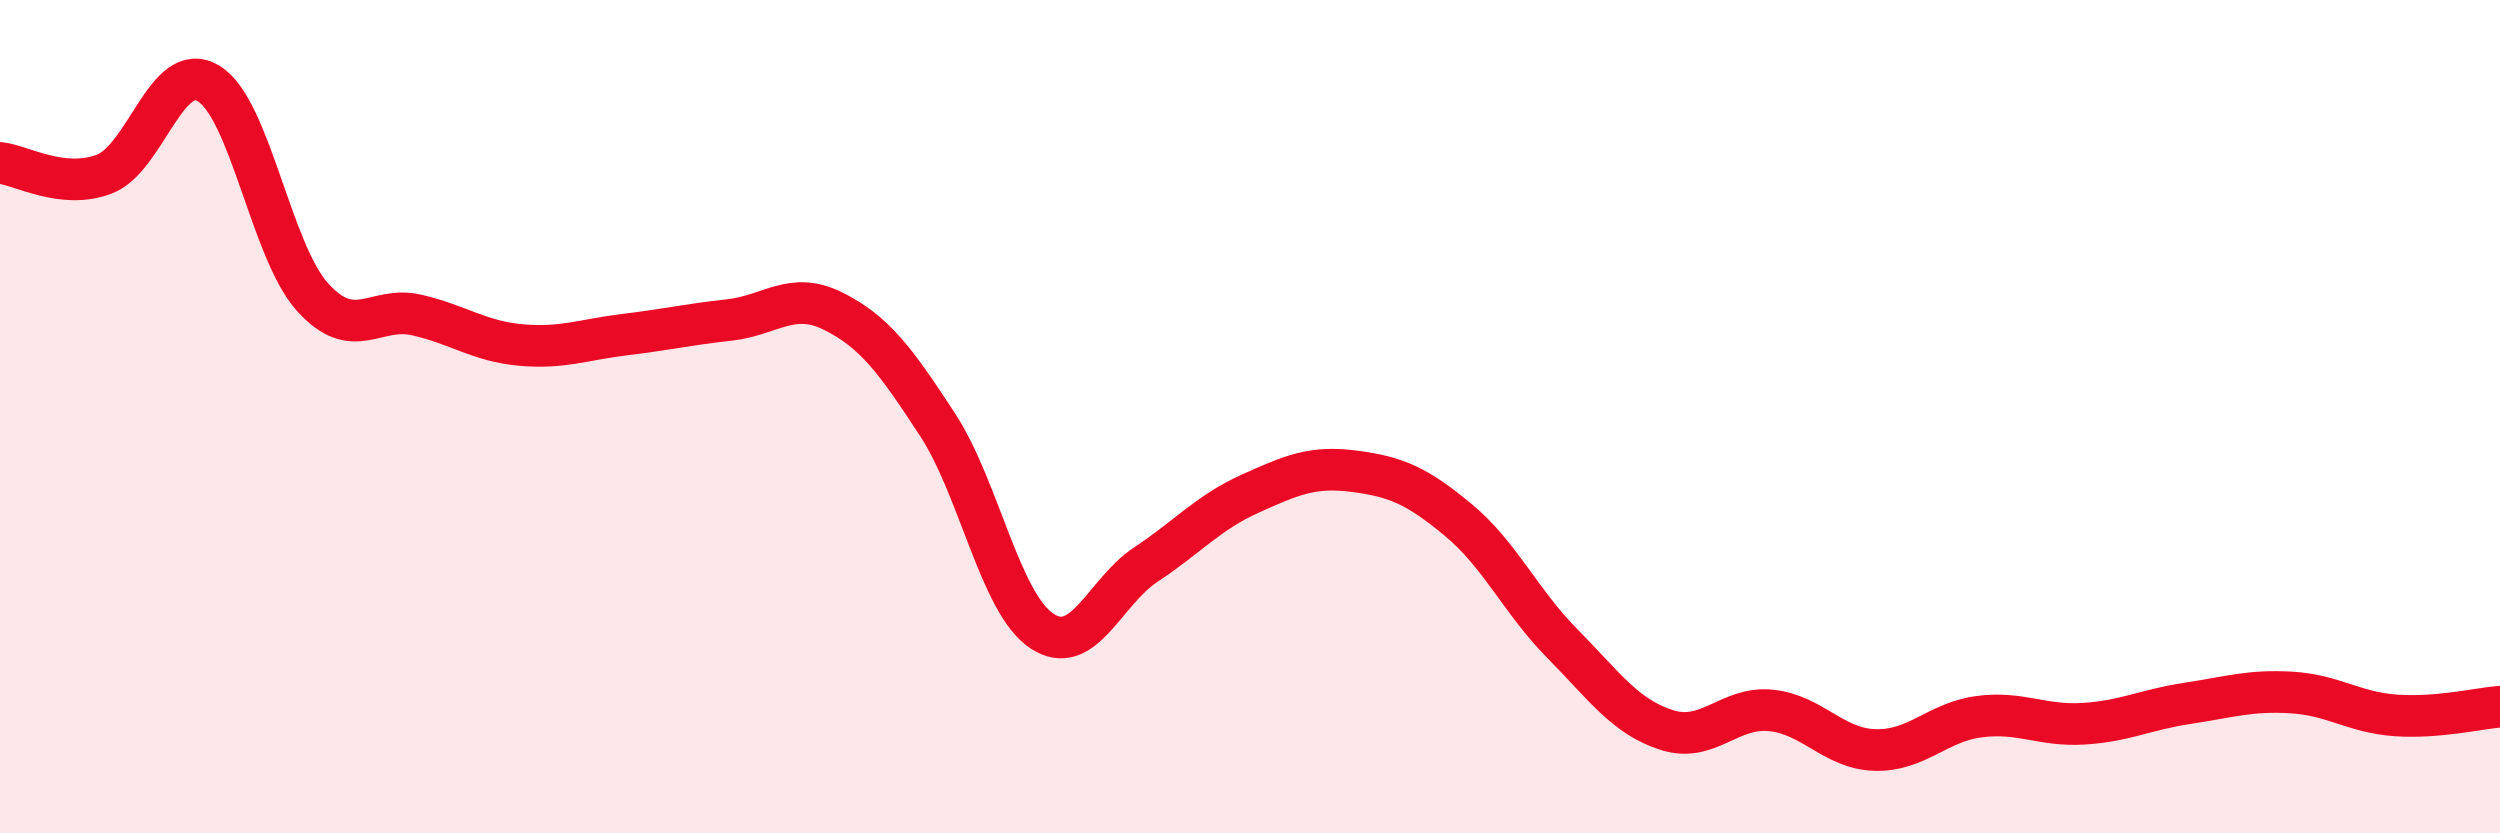
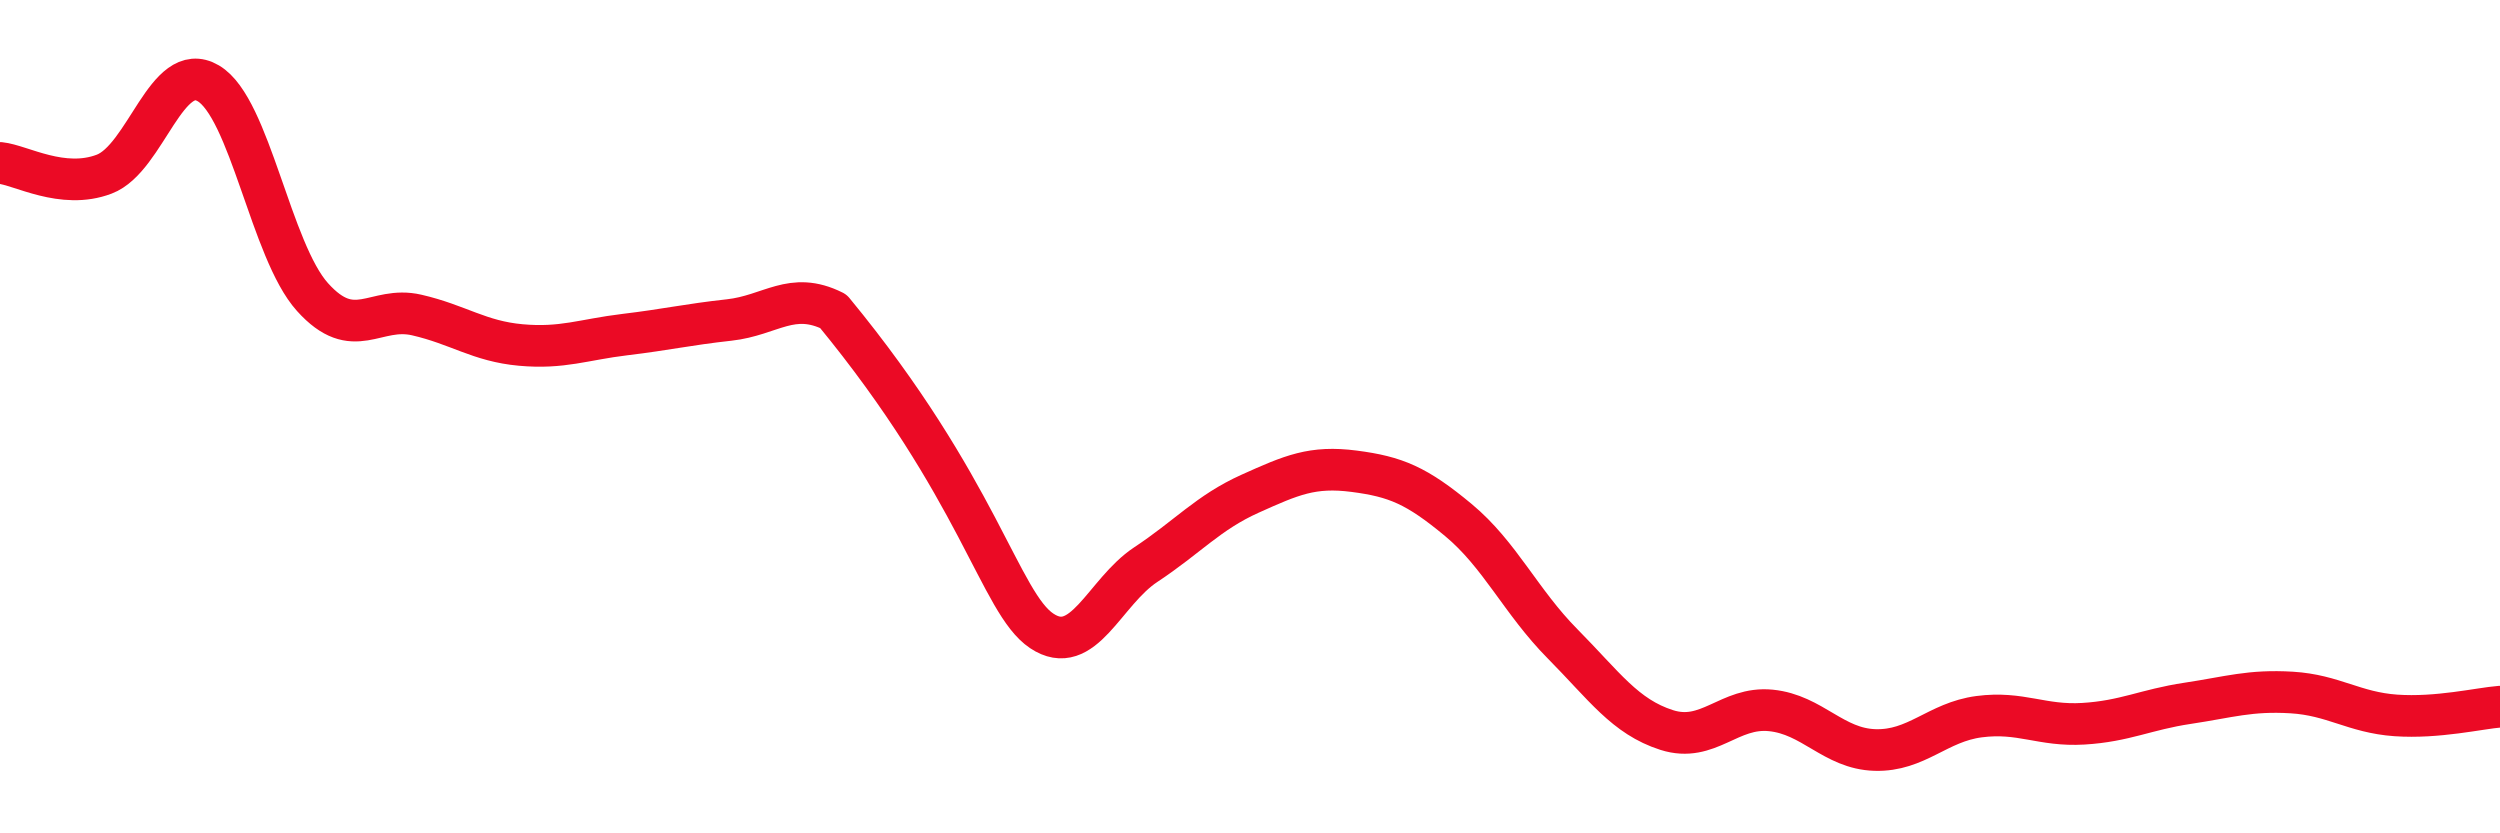
<svg xmlns="http://www.w3.org/2000/svg" width="60" height="20" viewBox="0 0 60 20">
-   <path d="M 0,3.91 C 0.5,3.96 1.5,4.56 2.5,4.18 C 3.5,3.8 4,1.41 5,2 C 6,2.59 6.5,6.02 7.5,7.13 C 8.5,8.24 9,7.33 10,7.56 C 11,7.79 11.5,8.19 12.5,8.28 C 13.5,8.37 14,8.15 15,8.03 C 16,7.91 16.5,7.79 17.5,7.68 C 18.5,7.57 19,6.97 20,7.47 C 21,7.97 21.5,8.66 22.5,10.19 C 23.5,11.72 24,14.47 25,15.14 C 26,15.81 26.5,14.21 27.5,13.55 C 28.5,12.89 29,12.3 30,11.85 C 31,11.4 31.5,11.18 32.5,11.31 C 33.5,11.44 34,11.65 35,12.48 C 36,13.31 36.5,14.44 37.5,15.45 C 38.5,16.46 39,17.2 40,17.52 C 41,17.84 41.5,16.95 42.5,17.05 C 43.5,17.15 44,17.97 45,18 C 46,18.03 46.5,17.33 47.5,17.2 C 48.5,17.07 49,17.43 50,17.37 C 51,17.31 51.5,17.03 52.5,16.88 C 53.5,16.73 54,16.56 55,16.62 C 56,16.68 56.5,17.1 57.5,17.17 C 58.5,17.24 59.5,17 60,16.96L60 20L0 20Z" fill="#EB0A25" opacity="0.1" stroke-linecap="round" stroke-linejoin="round" />
-   <path d="M 0,3.91 C 0.5,3.96 1.5,4.56 2.5,4.18 C 3.5,3.8 4,1.41 5,2 C 6,2.59 6.5,6.02 7.5,7.13 C 8.5,8.24 9,7.33 10,7.56 C 11,7.79 11.5,8.19 12.5,8.28 C 13.5,8.37 14,8.15 15,8.03 C 16,7.91 16.5,7.79 17.5,7.68 C 18.5,7.57 19,6.97 20,7.47 C 21,7.97 21.5,8.66 22.5,10.19 C 23.5,11.72 24,14.47 25,15.14 C 26,15.81 26.5,14.21 27.5,13.55 C 28.5,12.89 29,12.3 30,11.85 C 31,11.4 31.5,11.18 32.5,11.31 C 33.5,11.44 34,11.65 35,12.48 C 36,13.31 36.5,14.44 37.5,15.45 C 38.5,16.46 39,17.2 40,17.52 C 41,17.84 41.5,16.95 42.5,17.05 C 43.5,17.15 44,17.97 45,18 C 46,18.03 46.5,17.33 47.5,17.2 C 48.5,17.07 49,17.43 50,17.37 C 51,17.31 51.5,17.03 52.5,16.88 C 53.5,16.73 54,16.56 55,16.62 C 56,16.68 56.5,17.1 57.5,17.17 C 58.5,17.24 59.5,17 60,16.96" stroke="#EB0A25" stroke-width="1" fill="none" stroke-linecap="round" stroke-linejoin="round" />
+   <path d="M 0,3.91 C 0.5,3.96 1.5,4.56 2.5,4.18 C 3.5,3.8 4,1.41 5,2 C 6,2.59 6.5,6.02 7.5,7.13 C 8.5,8.24 9,7.33 10,7.56 C 11,7.79 11.5,8.19 12.5,8.28 C 13.5,8.37 14,8.15 15,8.03 C 16,7.91 16.5,7.79 17.5,7.68 C 18.5,7.57 19,6.97 20,7.47 C 23.5,11.72 24,14.47 25,15.14 C 26,15.81 26.5,14.21 27.5,13.55 C 28.5,12.89 29,12.3 30,11.85 C 31,11.4 31.5,11.18 32.5,11.31 C 33.5,11.44 34,11.65 35,12.48 C 36,13.31 36.5,14.44 37.5,15.45 C 38.5,16.46 39,17.2 40,17.52 C 41,17.84 41.5,16.95 42.5,17.05 C 43.5,17.15 44,17.97 45,18 C 46,18.03 46.5,17.33 47.5,17.2 C 48.5,17.07 49,17.43 50,17.37 C 51,17.31 51.5,17.03 52.5,16.88 C 53.5,16.73 54,16.56 55,16.62 C 56,16.68 56.5,17.1 57.5,17.17 C 58.5,17.24 59.5,17 60,16.96" stroke="#EB0A25" stroke-width="1" fill="none" stroke-linecap="round" stroke-linejoin="round" />
</svg>